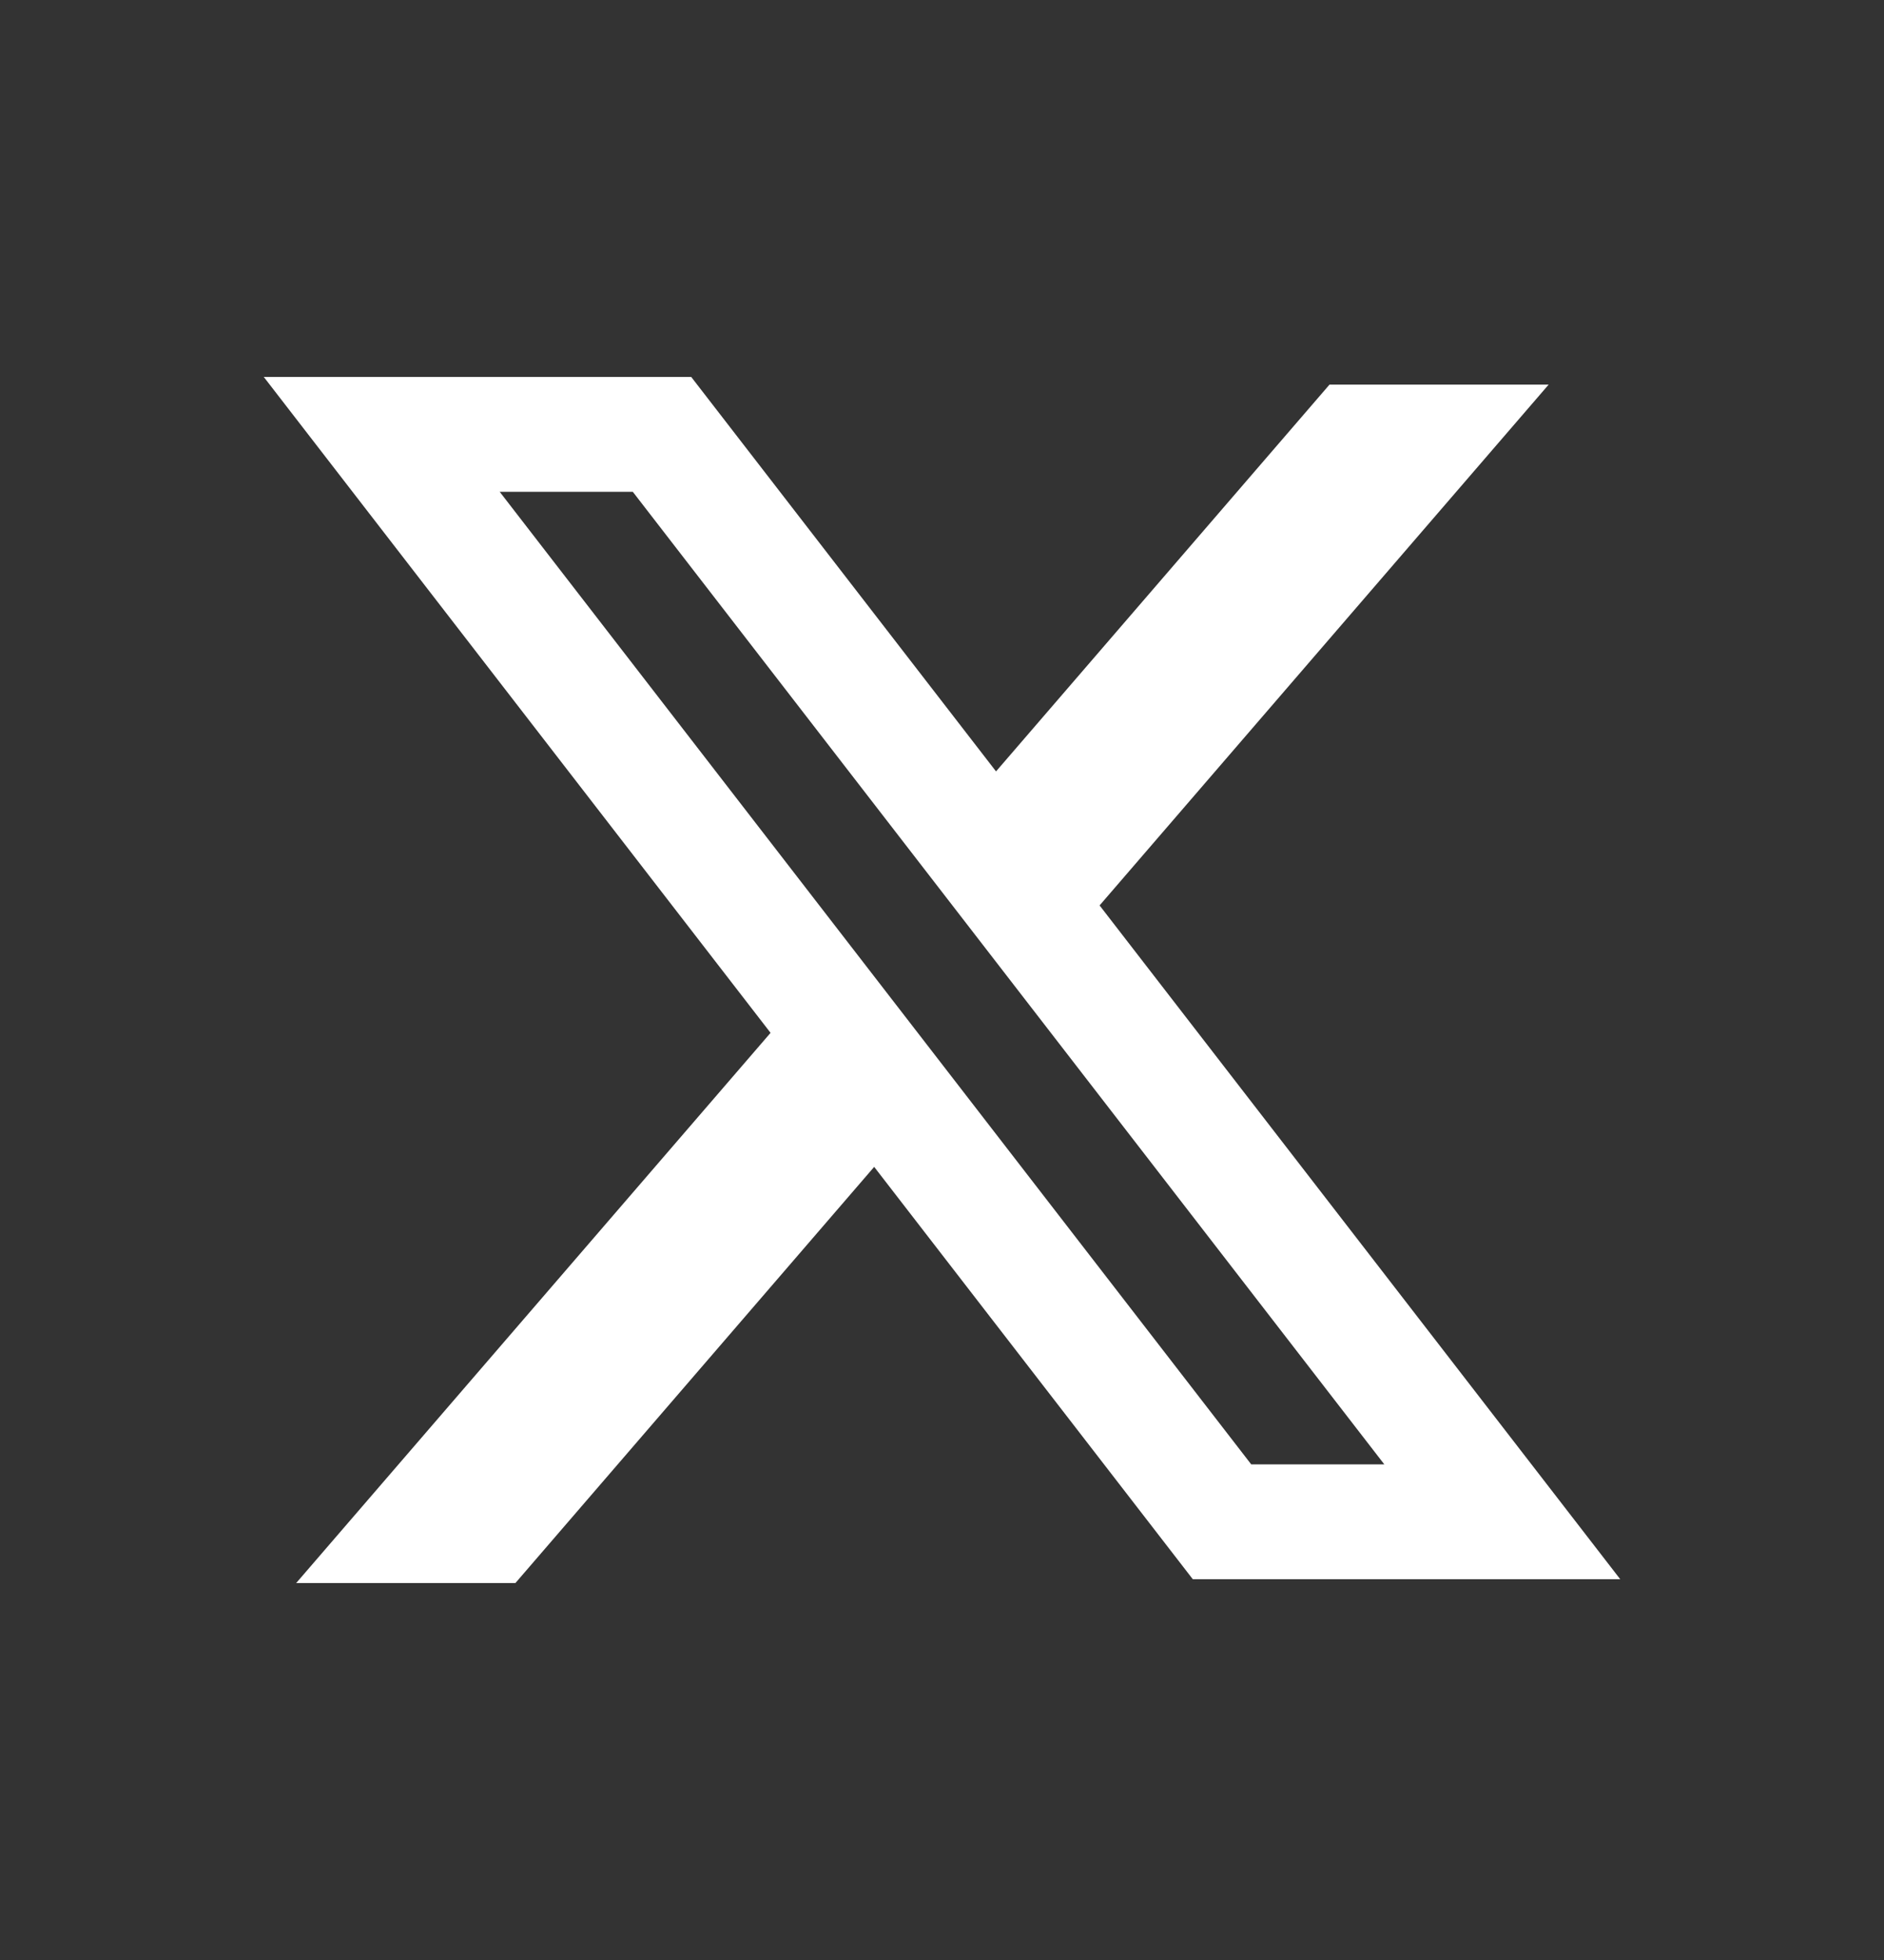
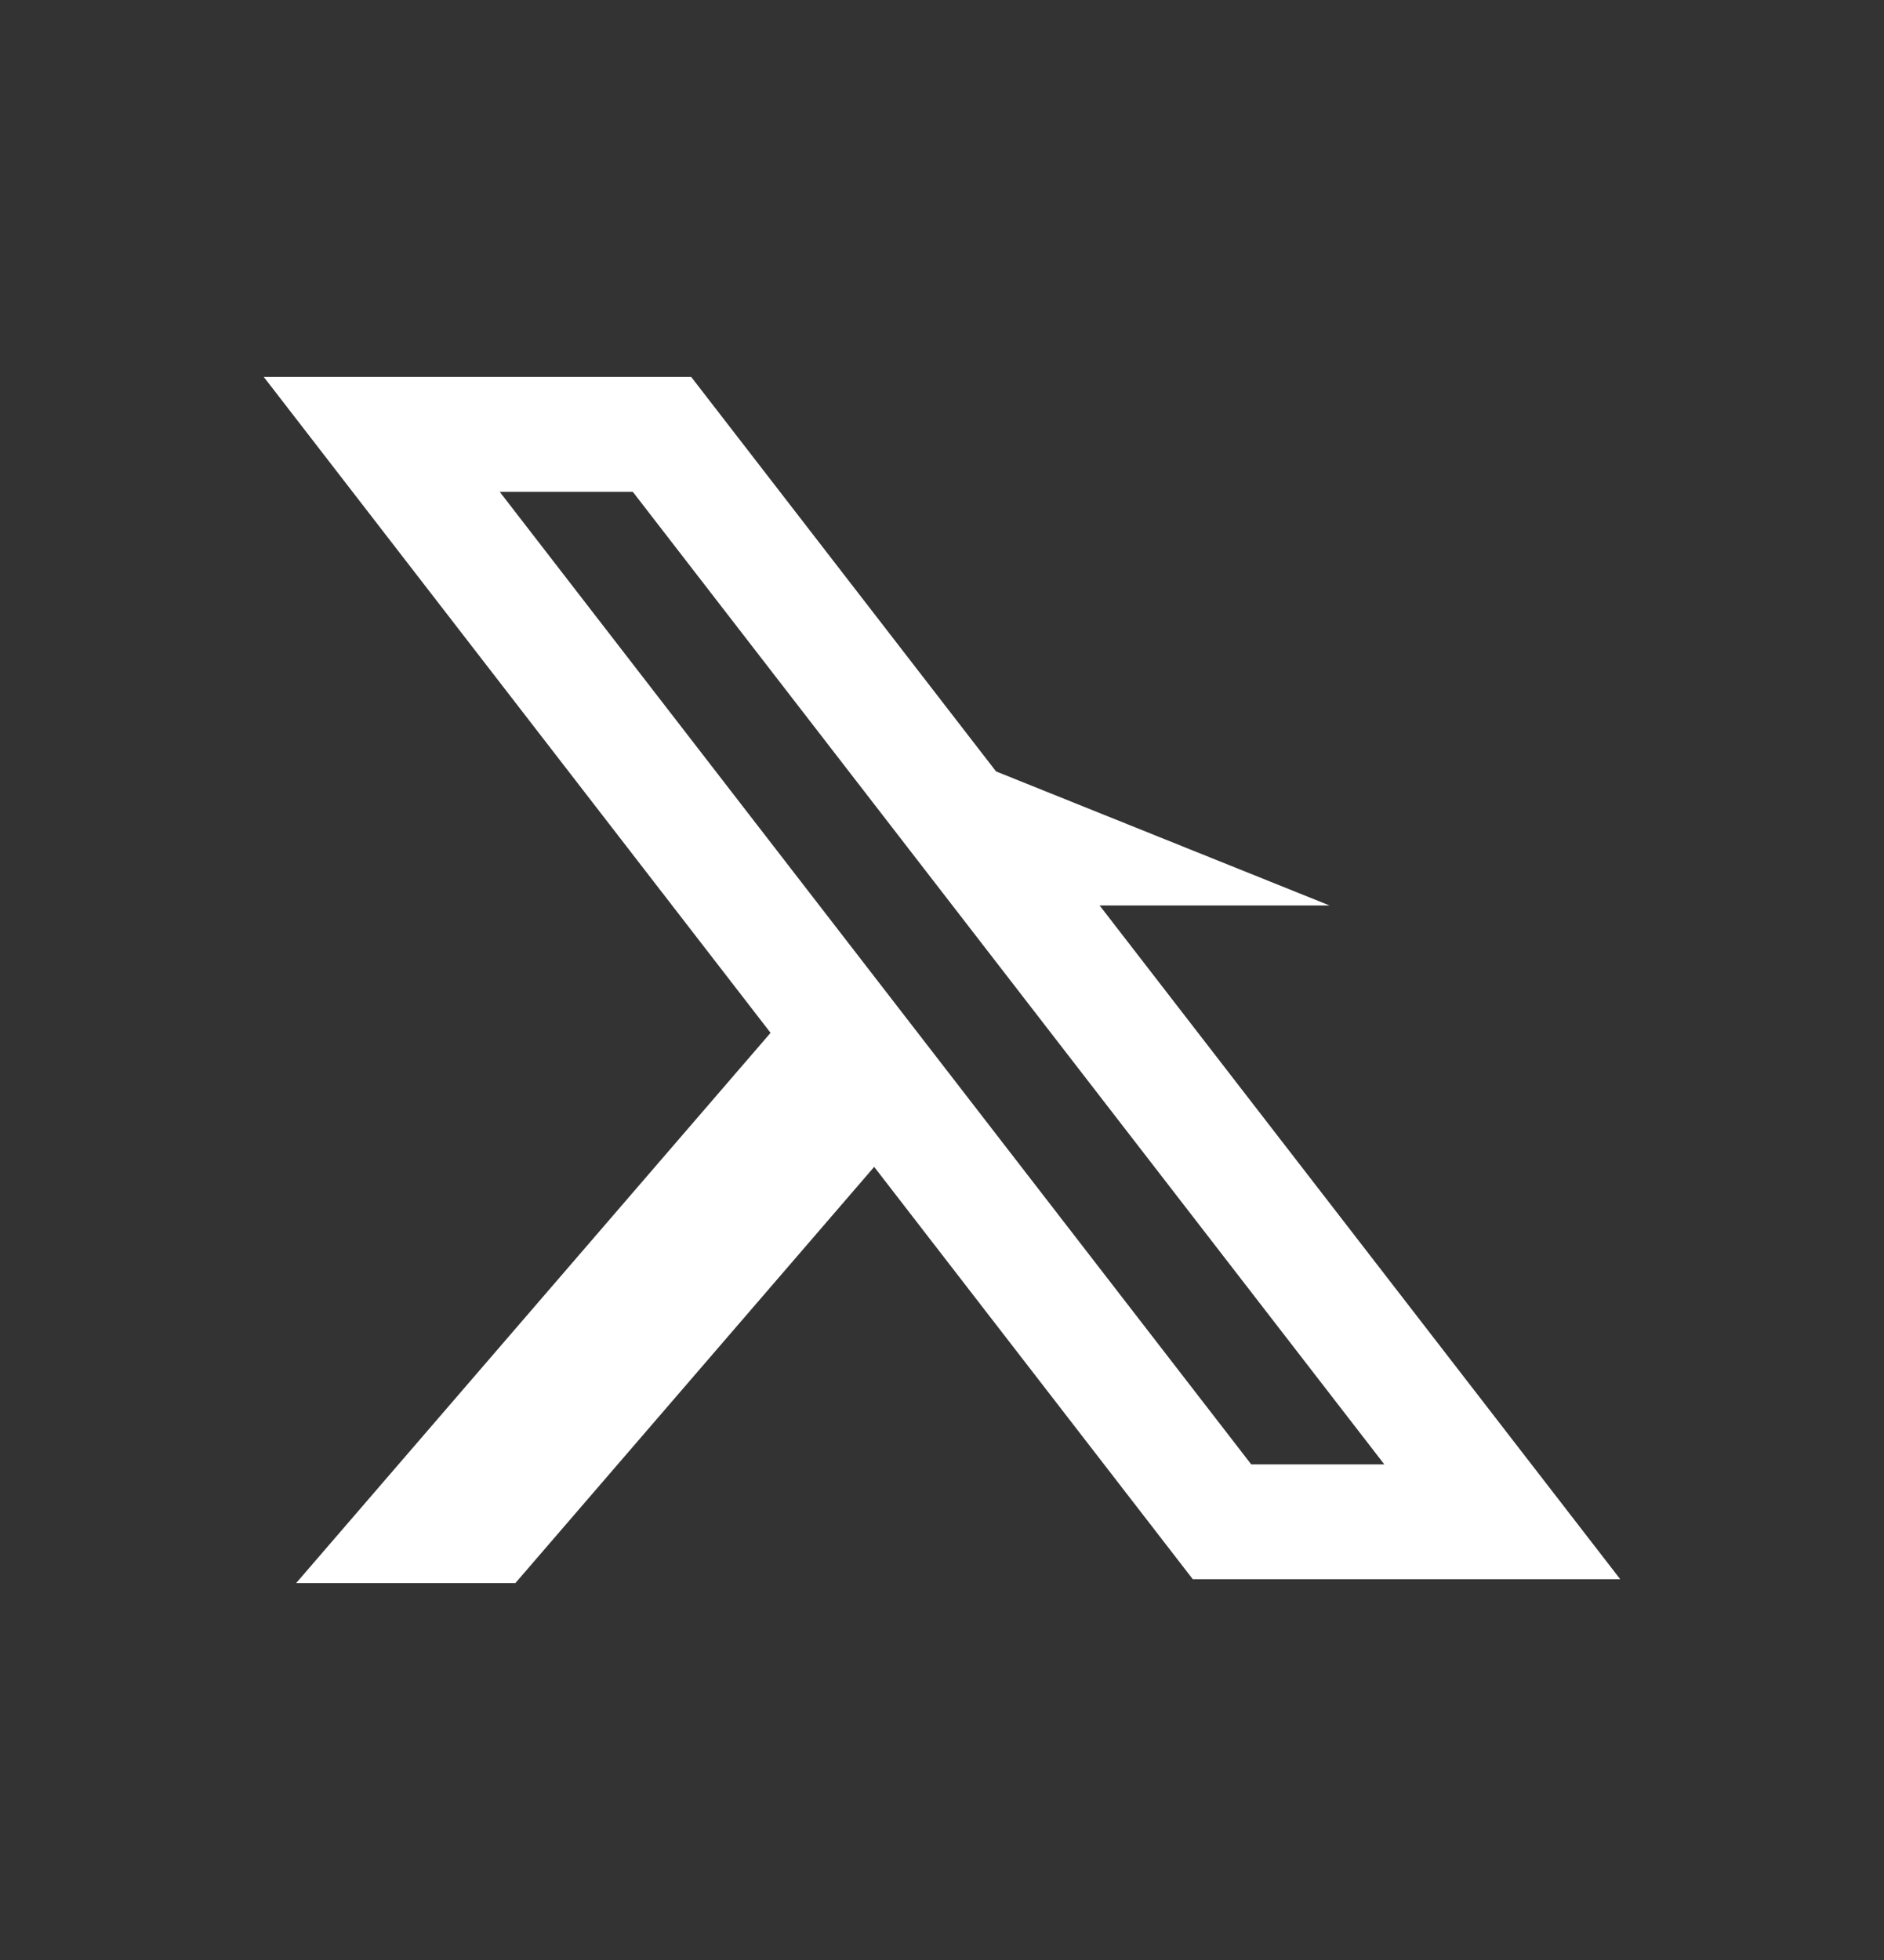
<svg xmlns="http://www.w3.org/2000/svg" width="25" height="26" viewBox="0 0 25 26" fill="none">
  <rect x="0" y="0" width="25" height="26" fill="#333333" stroke="none" />
-   <path fill-rule="evenodd" clip-rule="evenodd" d="M9.172 5H3.5L10.225 13.701L3.93 21H6.839L11.6 15.479L15.828 20.949H21.5L14.579 11.995L14.591 12.011L20.55 5.102H17.642L13.217 10.233L9.172 5ZM6.631 6.524H8.397L18.369 19.425H16.603L6.631 6.524Z" fill="white" />
+   <path fill-rule="evenodd" clip-rule="evenodd" d="M9.172 5H3.5L10.225 13.701L3.93 21H6.839L11.6 15.479L15.828 20.949H21.5L14.579 11.995L14.591 12.011H17.642L13.217 10.233L9.172 5ZM6.631 6.524H8.397L18.369 19.425H16.603L6.631 6.524Z" fill="white" />
</svg>